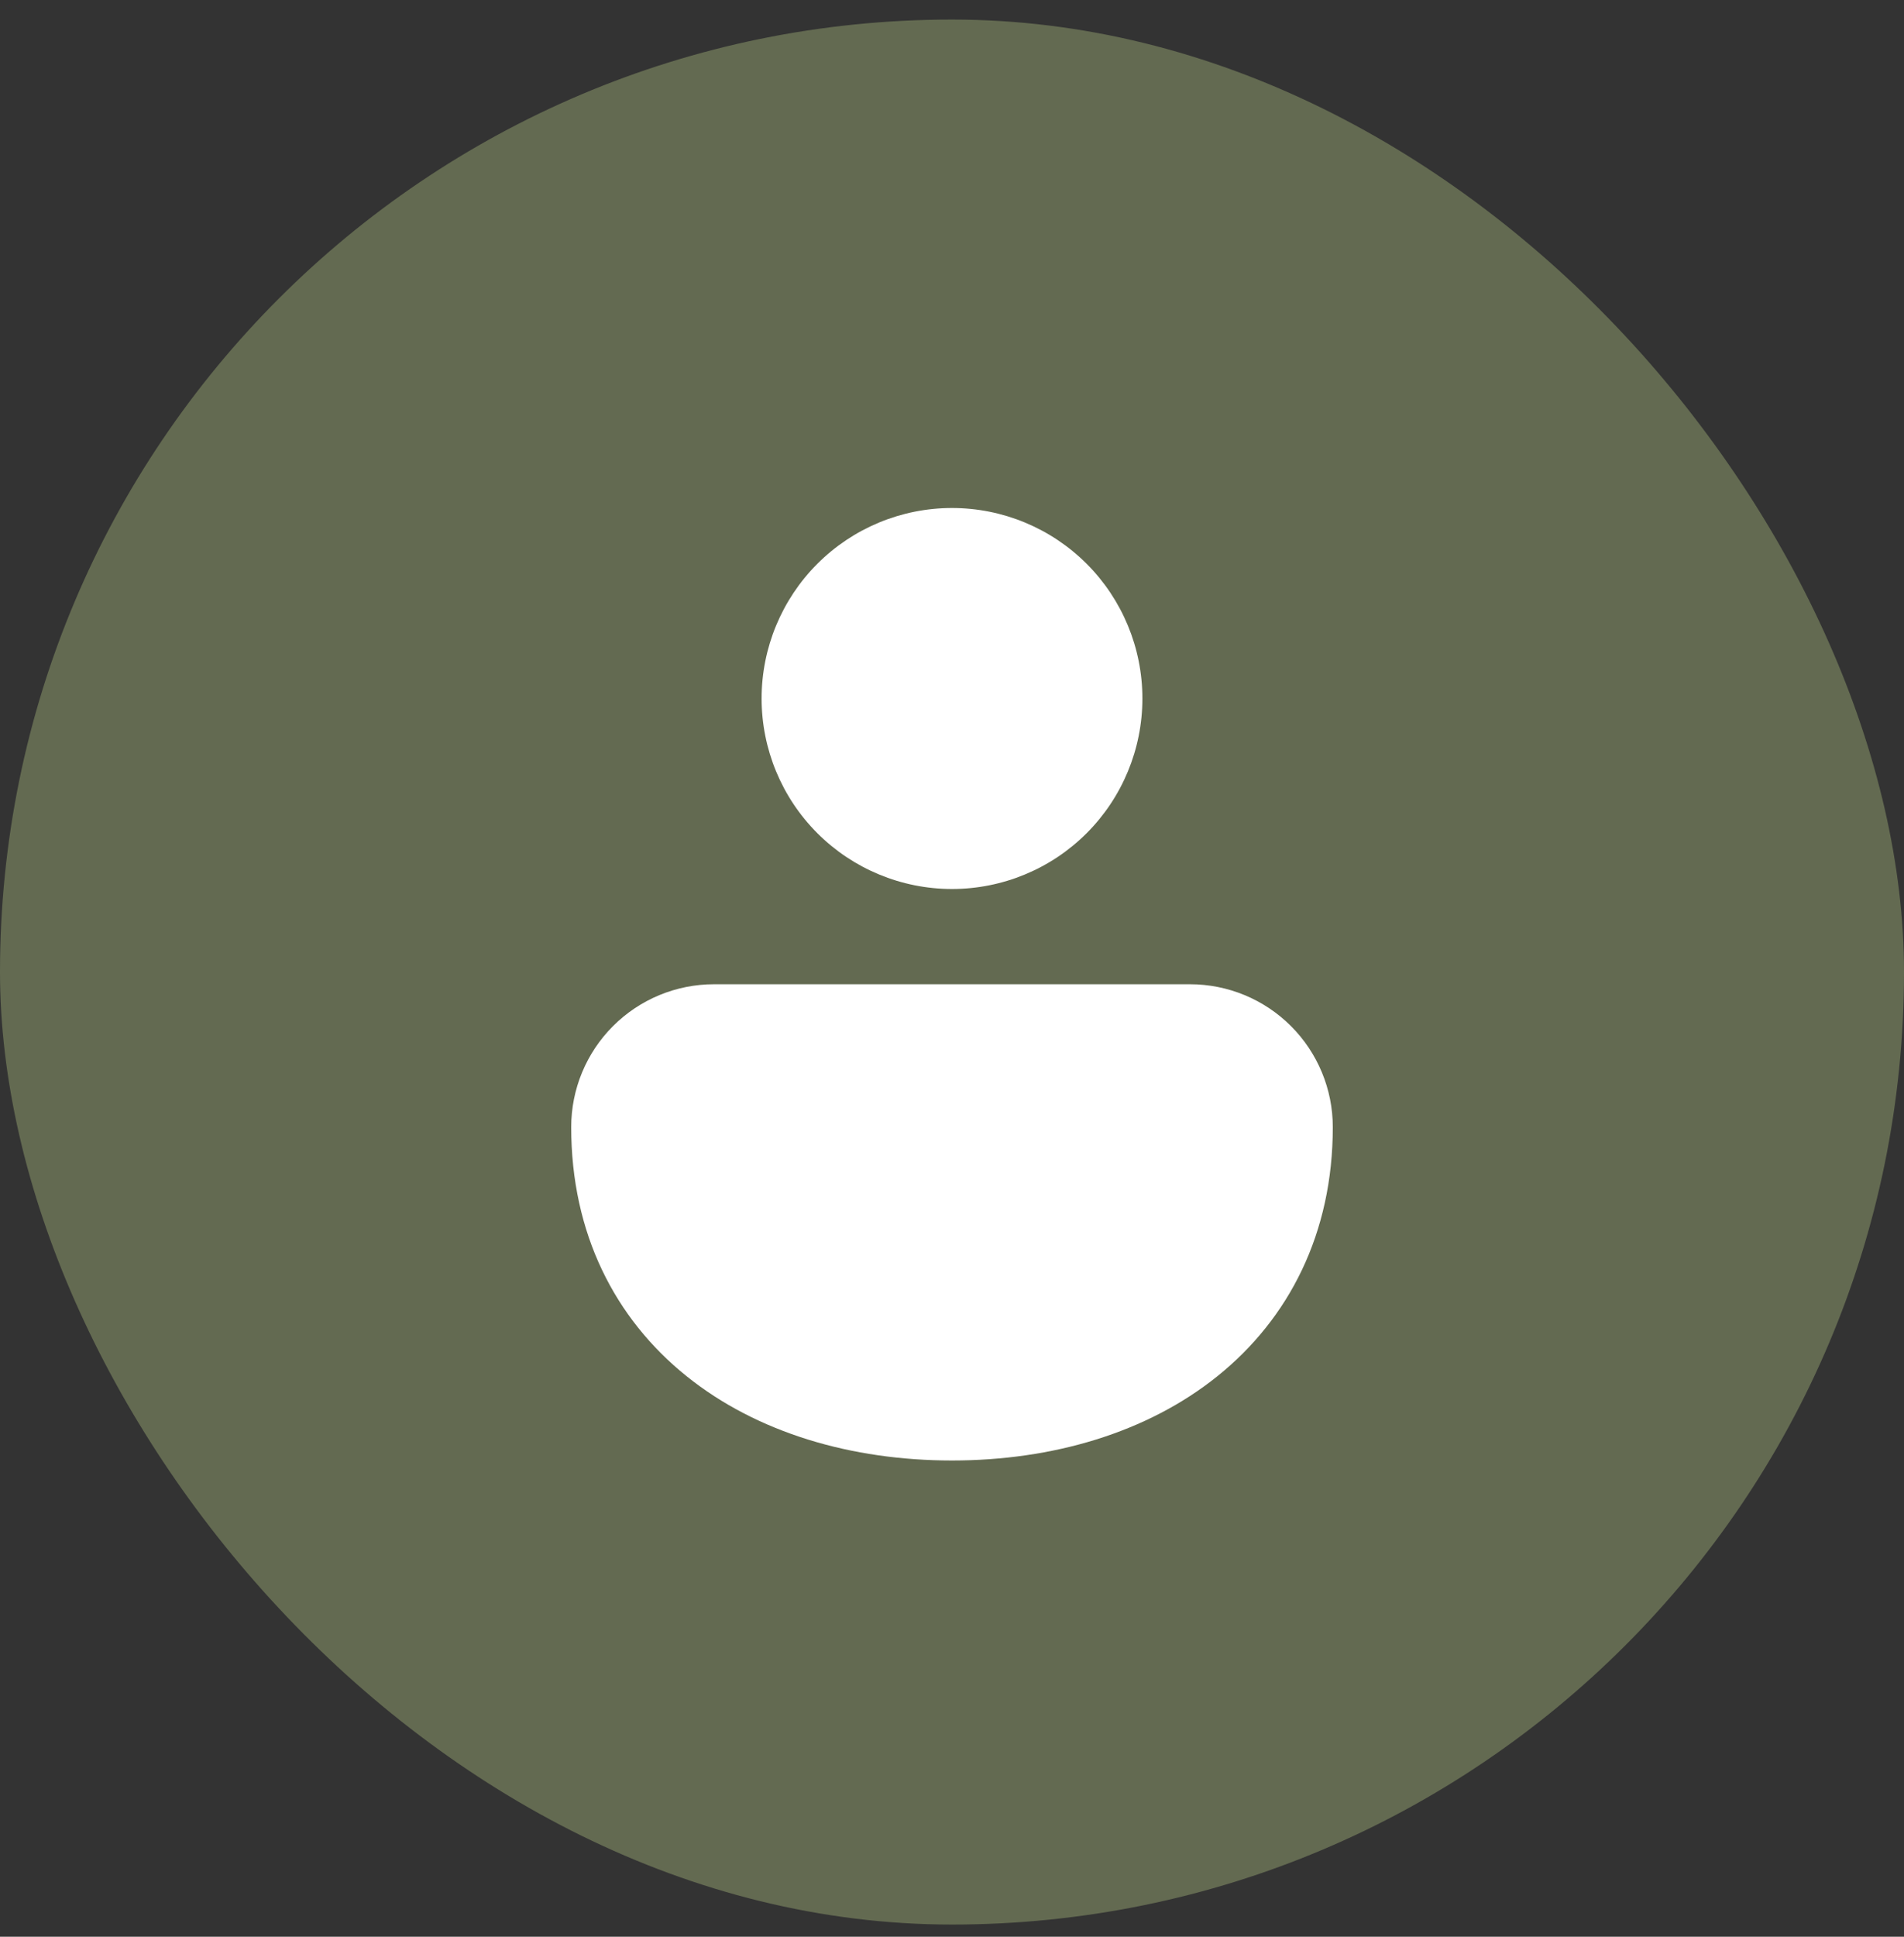
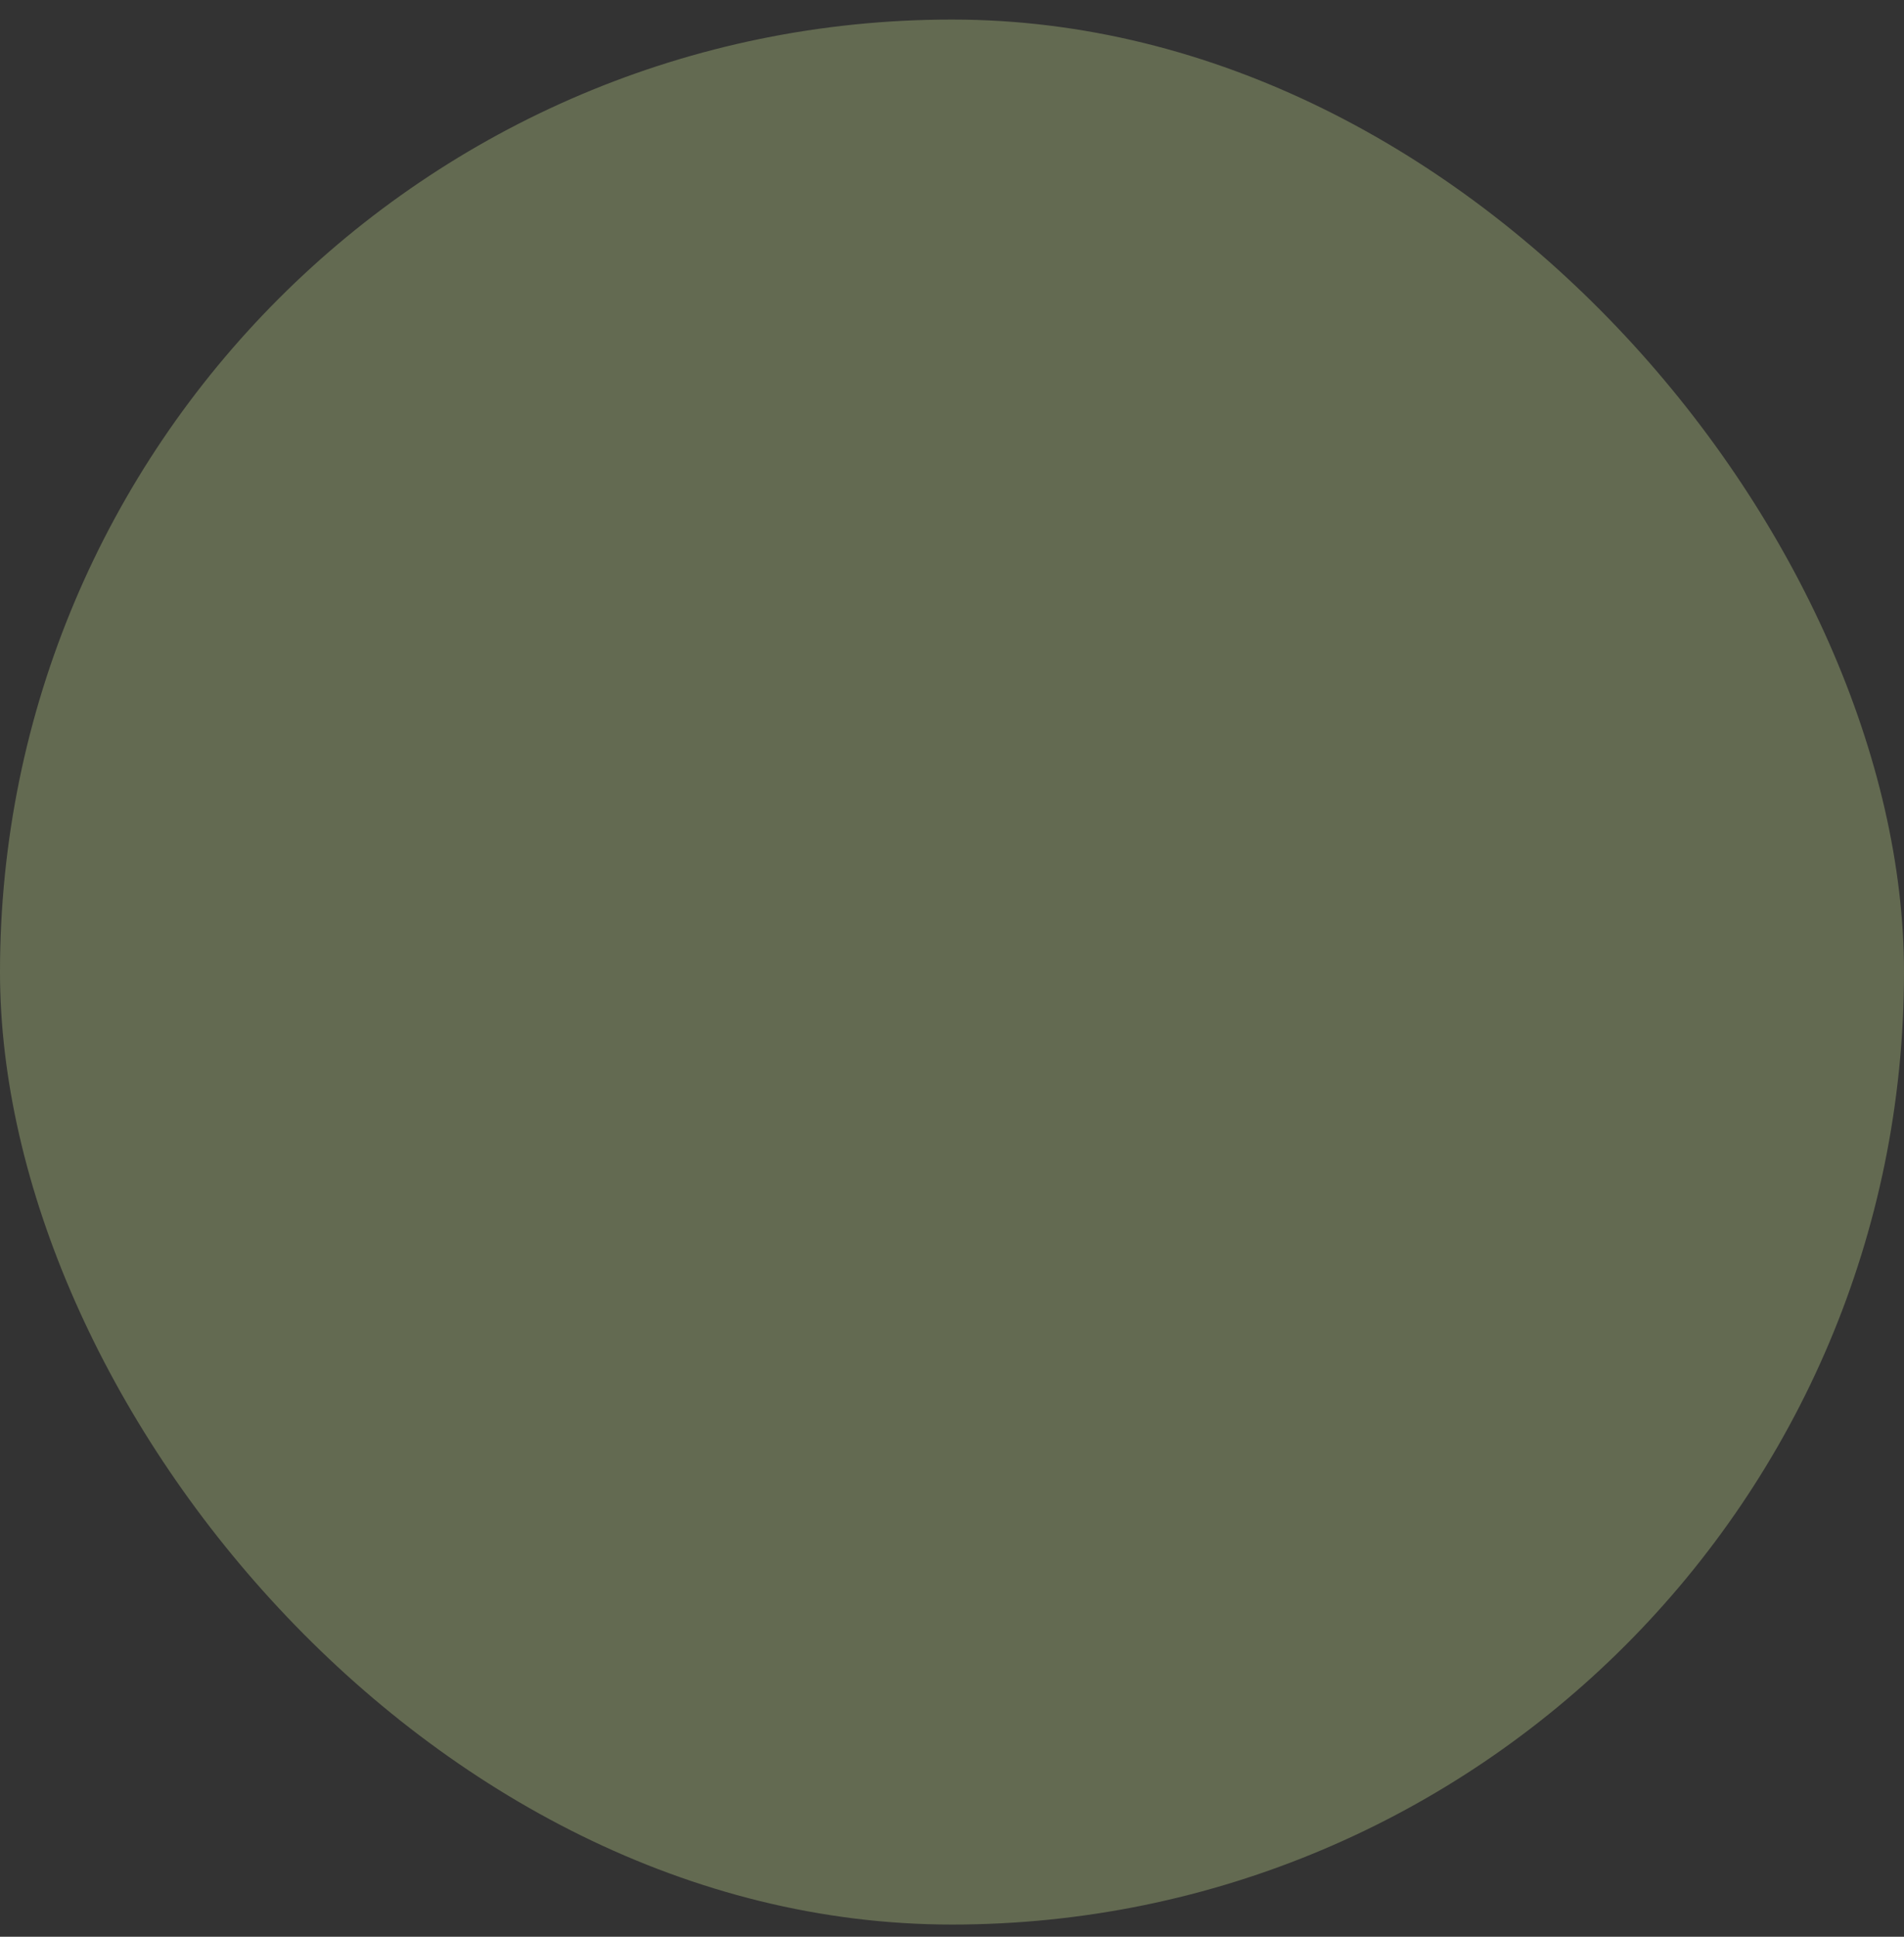
<svg xmlns="http://www.w3.org/2000/svg" width="60" height="61" viewBox="0 0 60 61" fill="none">
  <rect x="0" y="0" width="60" height="61" fill="#333333" stroke="none" />
  <rect y="0.616" width="60" height="60" rx="30" fill="#636A51" />
-   <path d="M30 16C28.409 16 26.883 16.632 25.757 17.757C24.632 18.883 24 20.409 24 22C24 23.591 24.632 25.117 25.757 26.243C26.883 27.368 28.409 28 30 28C31.591 28 33.117 27.368 34.243 26.243C35.368 25.117 36 23.591 36 22C36 20.409 35.368 18.883 34.243 17.757C33.117 16.632 31.591 16 30 16ZM37.5 31H22.5C21.306 31 20.162 31.474 19.318 32.318C18.474 33.162 18 34.306 18 35.5C18 38.848 19.377 41.53 21.636 43.345C23.859 45.13 26.841 46 30 46C33.159 46 36.141 45.13 38.364 43.345C40.62 41.53 42 38.848 42 35.5C42 34.306 41.526 33.162 40.682 32.318C39.838 31.474 38.694 31 37.5 31Z" fill="white" />
</svg>